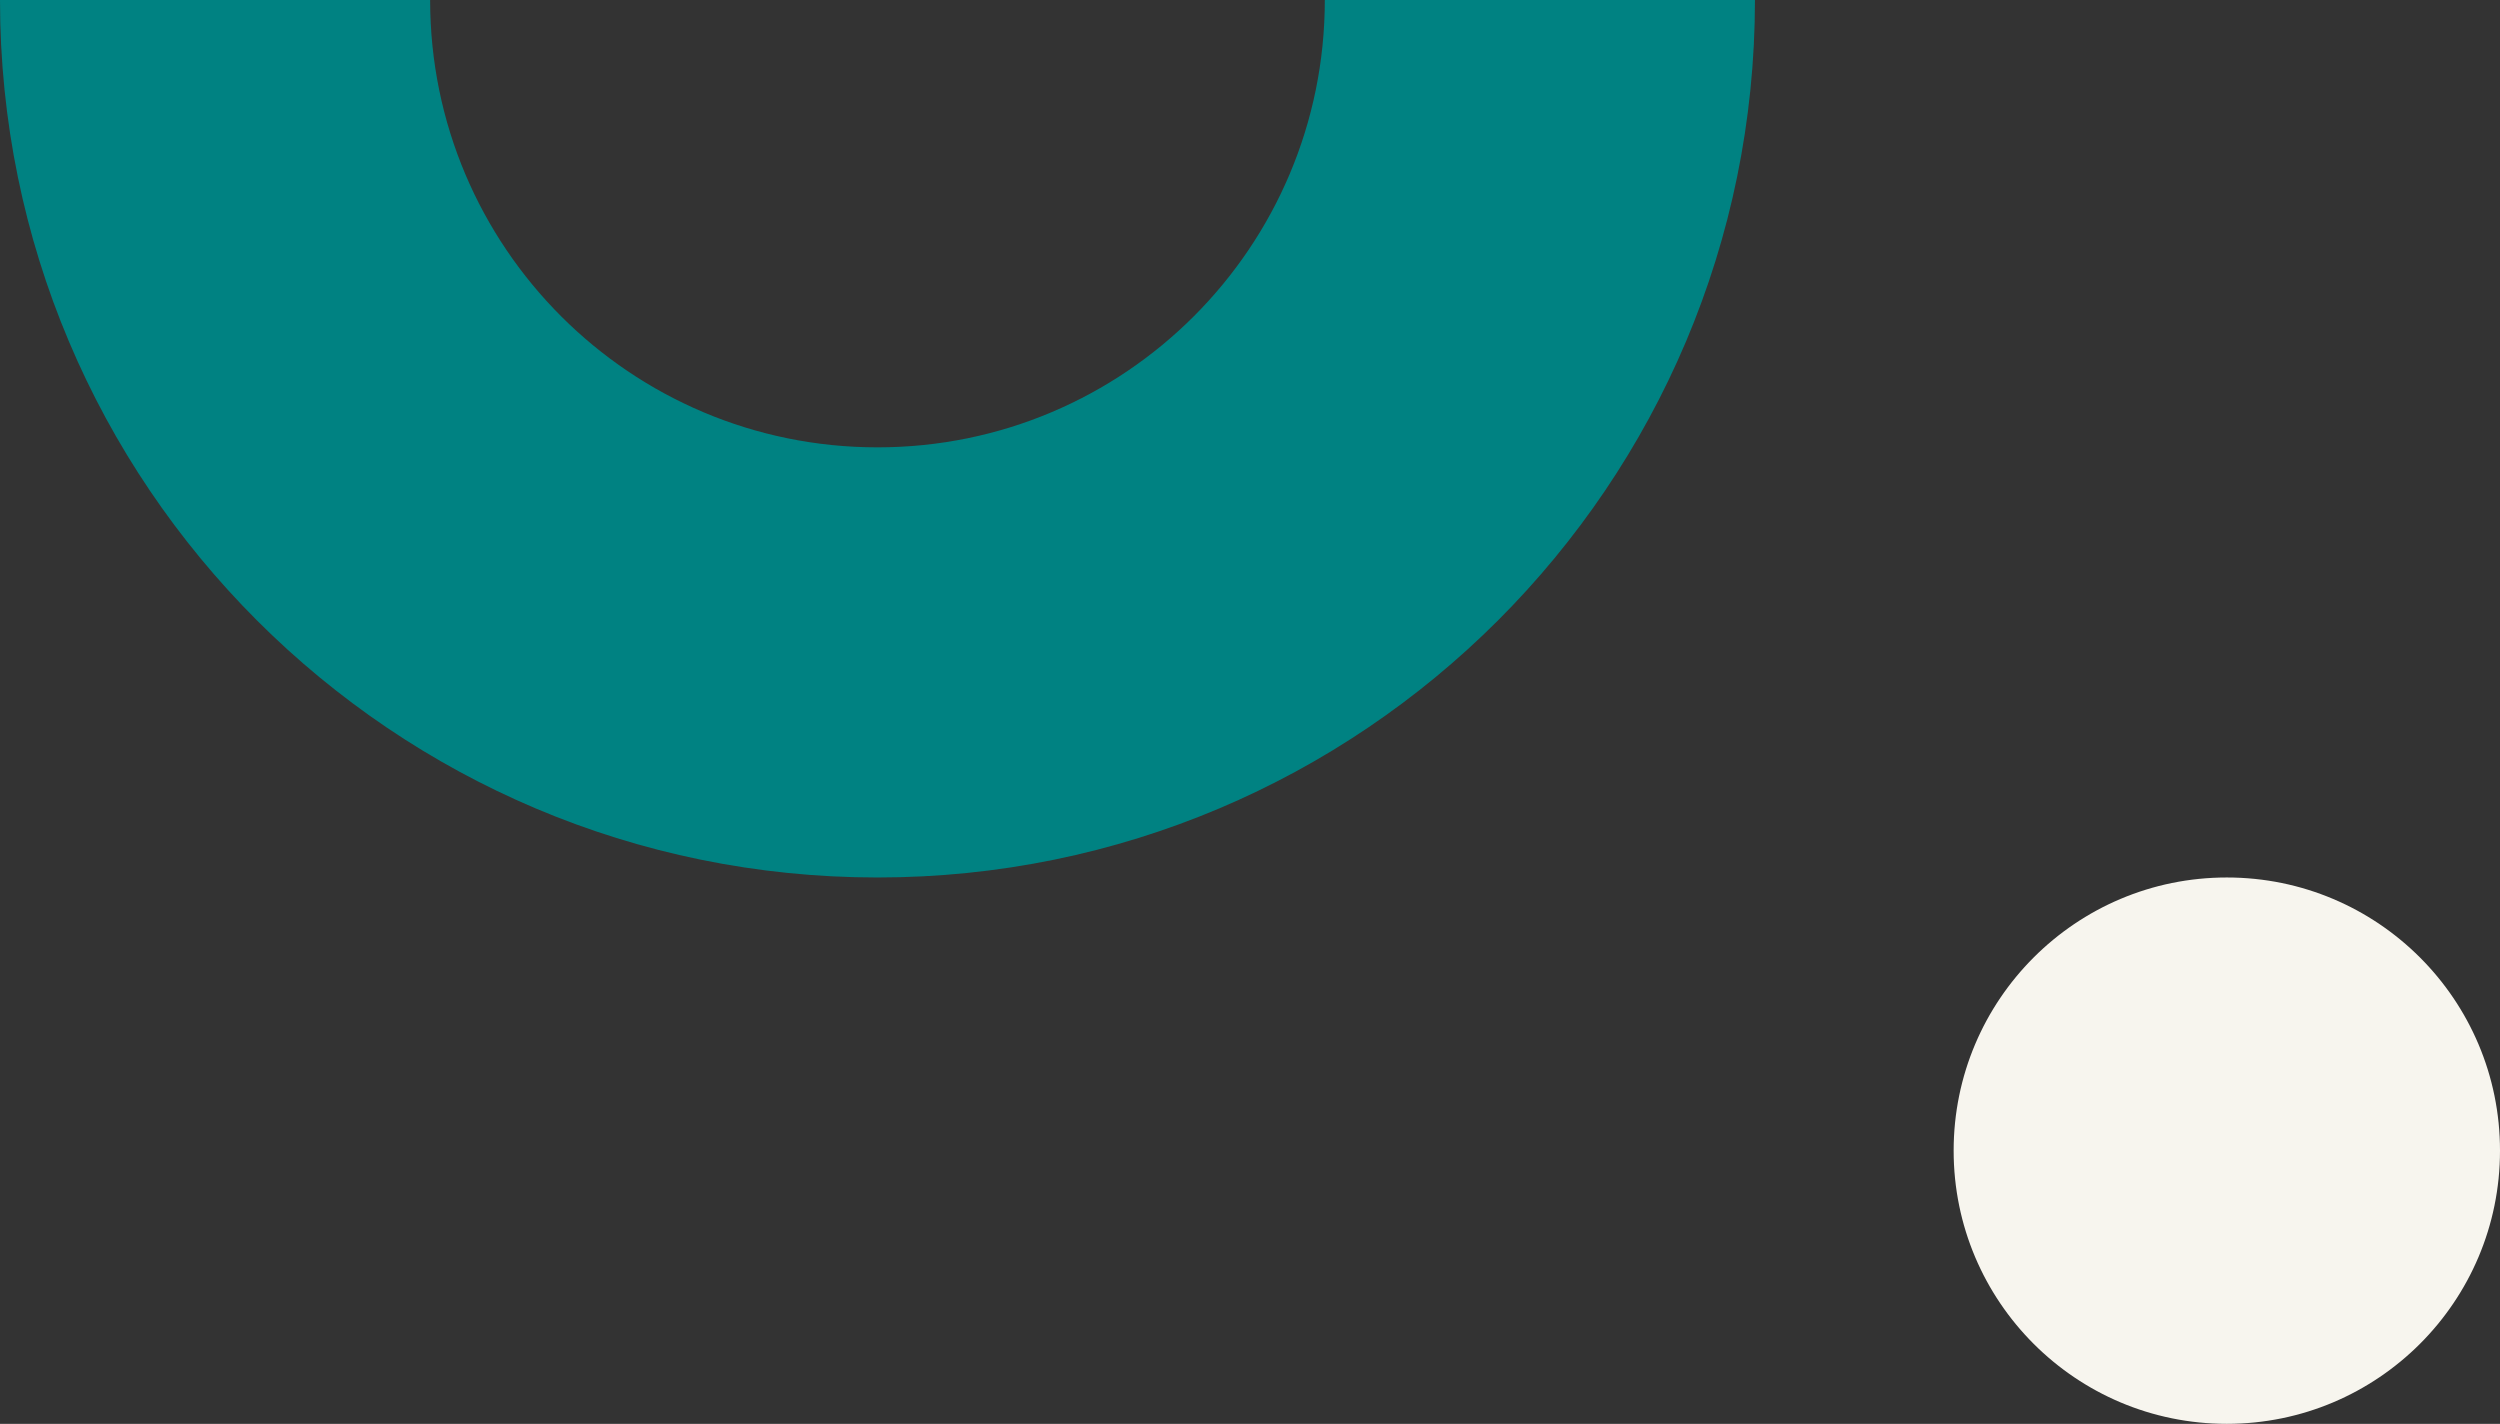
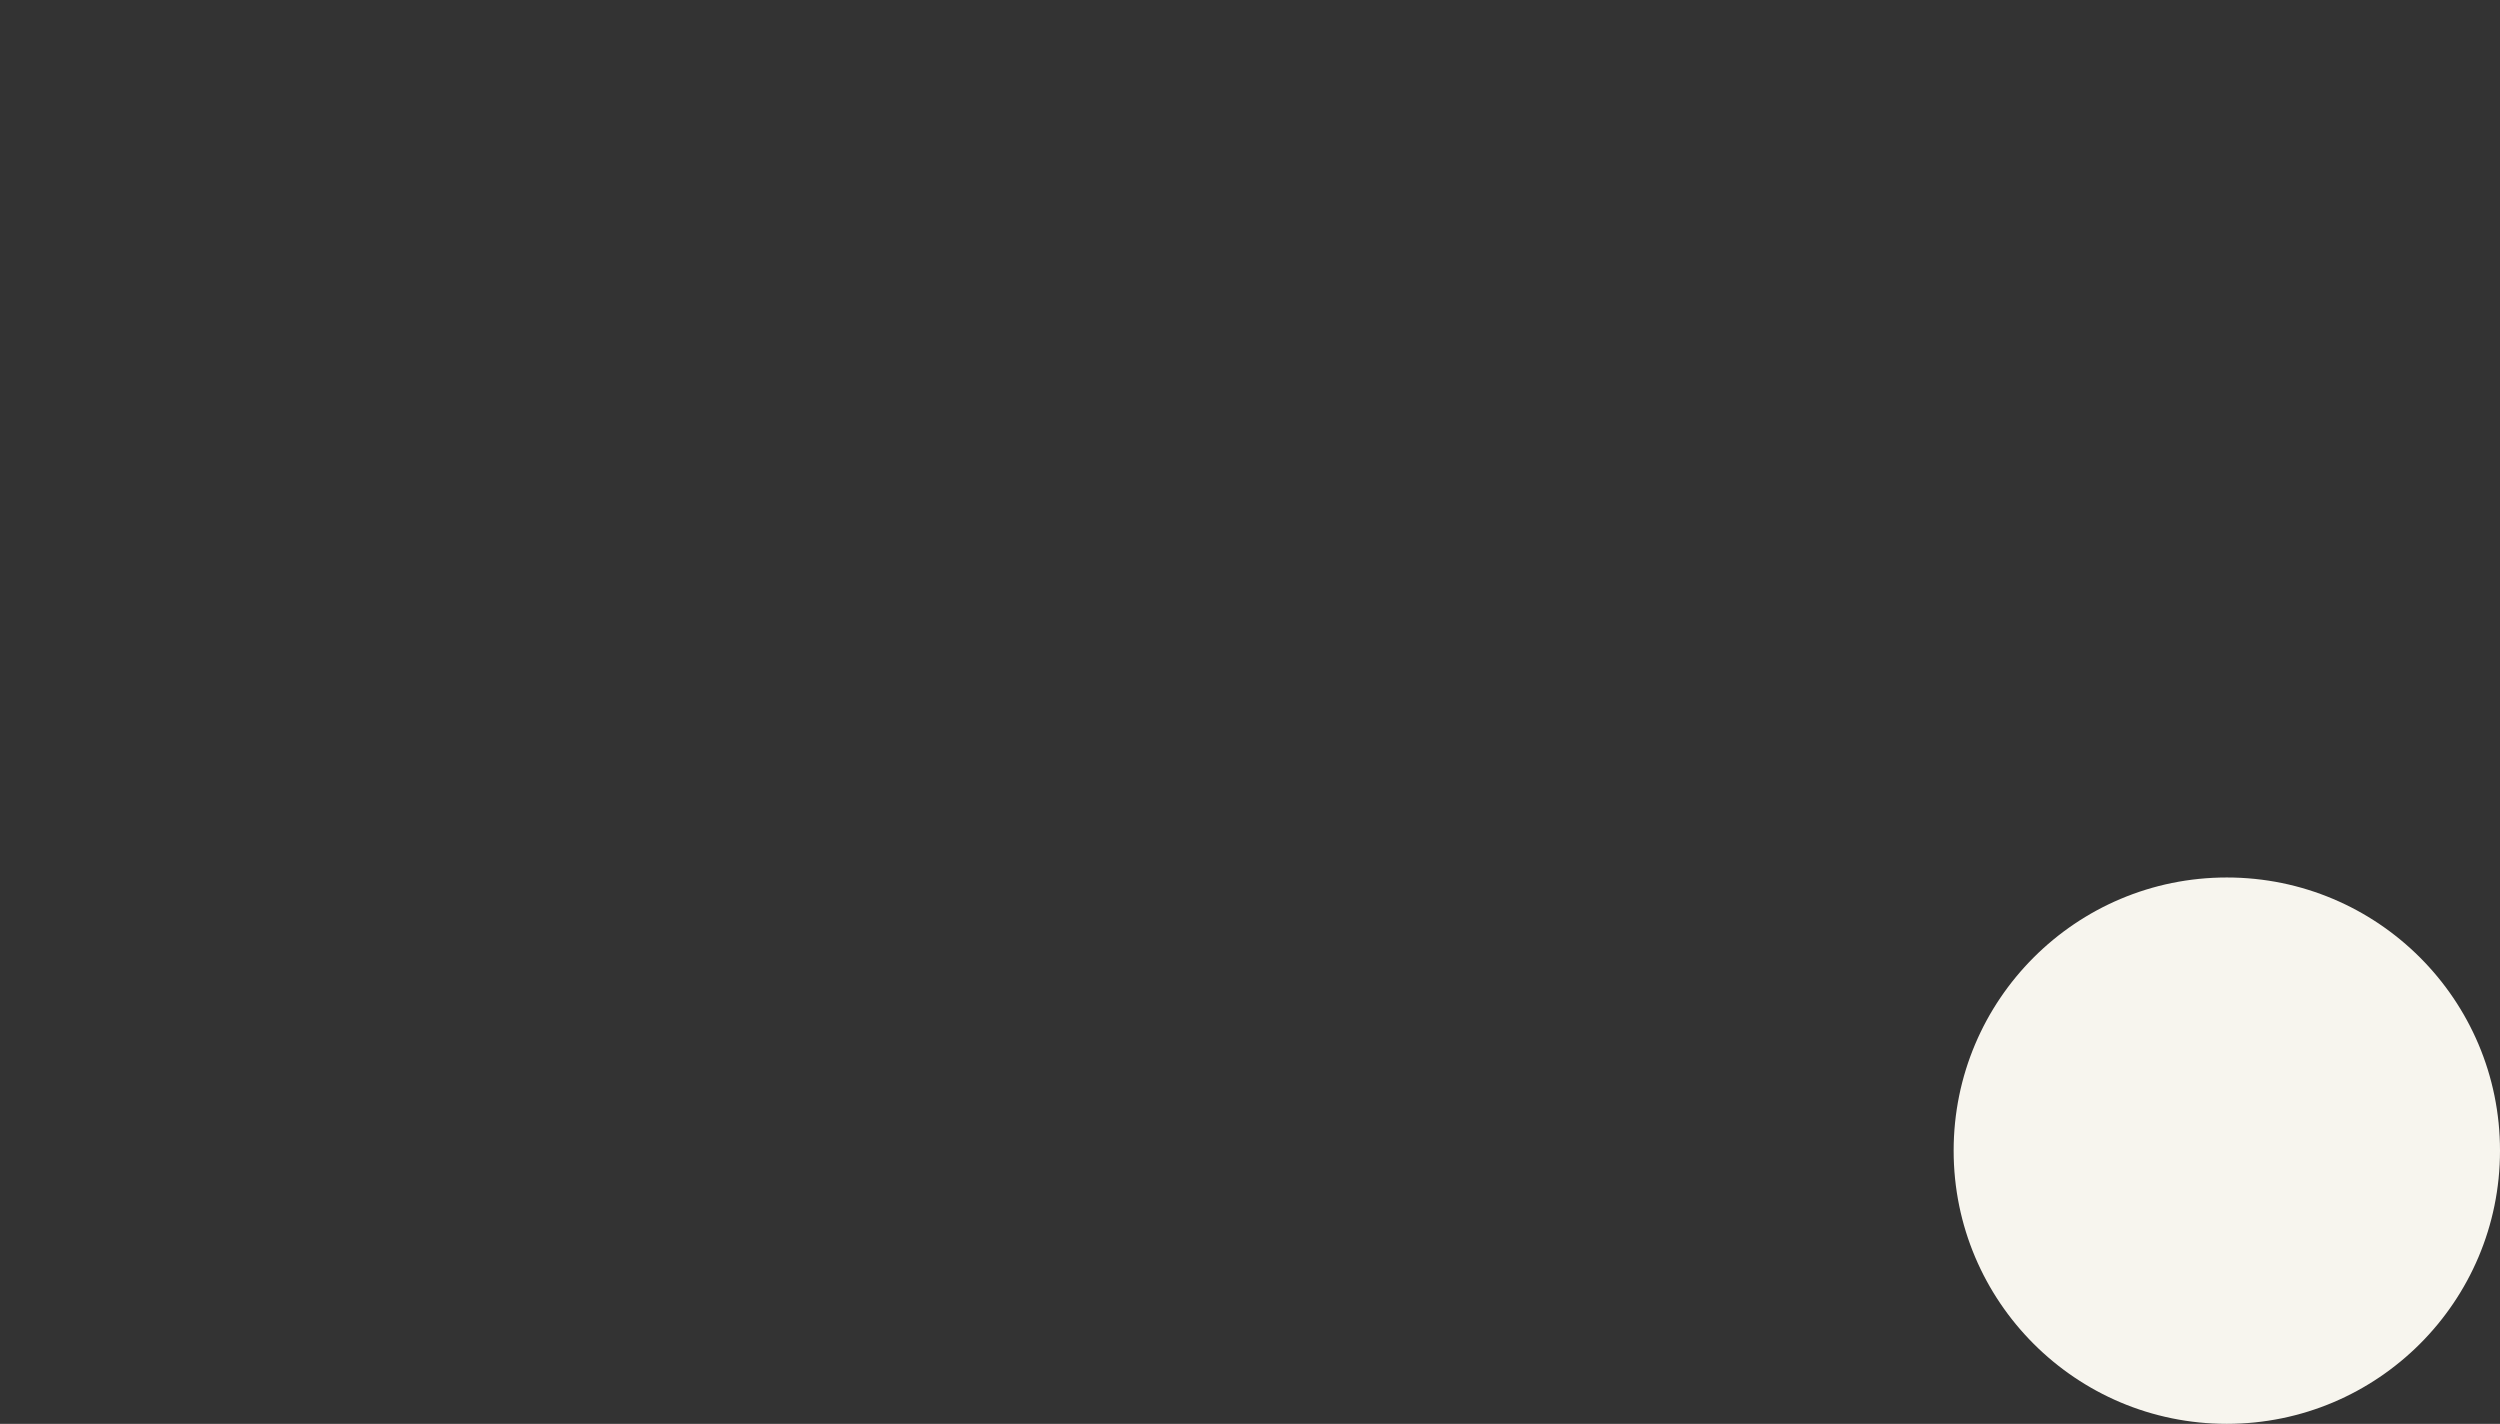
<svg xmlns="http://www.w3.org/2000/svg" width="151" height="86" viewBox="0 0 151 86" fill="none">
  <rect x="0" y="0" width="151" height="86" fill="#333333" stroke="none" />
  <circle cx="134.5" cy="69.5" r="16.5" fill="#F7F5EE" />
-   <path d="M0 0C0 29.271 23.729 53 53 53C82.271 53 105.999 29.271 105.999 0L80.019 0C80.019 14.922 67.922 27.02 53 27.02C38.078 27.02 25.98 14.922 25.98 0L0 0Z" fill="#008282" />
</svg>